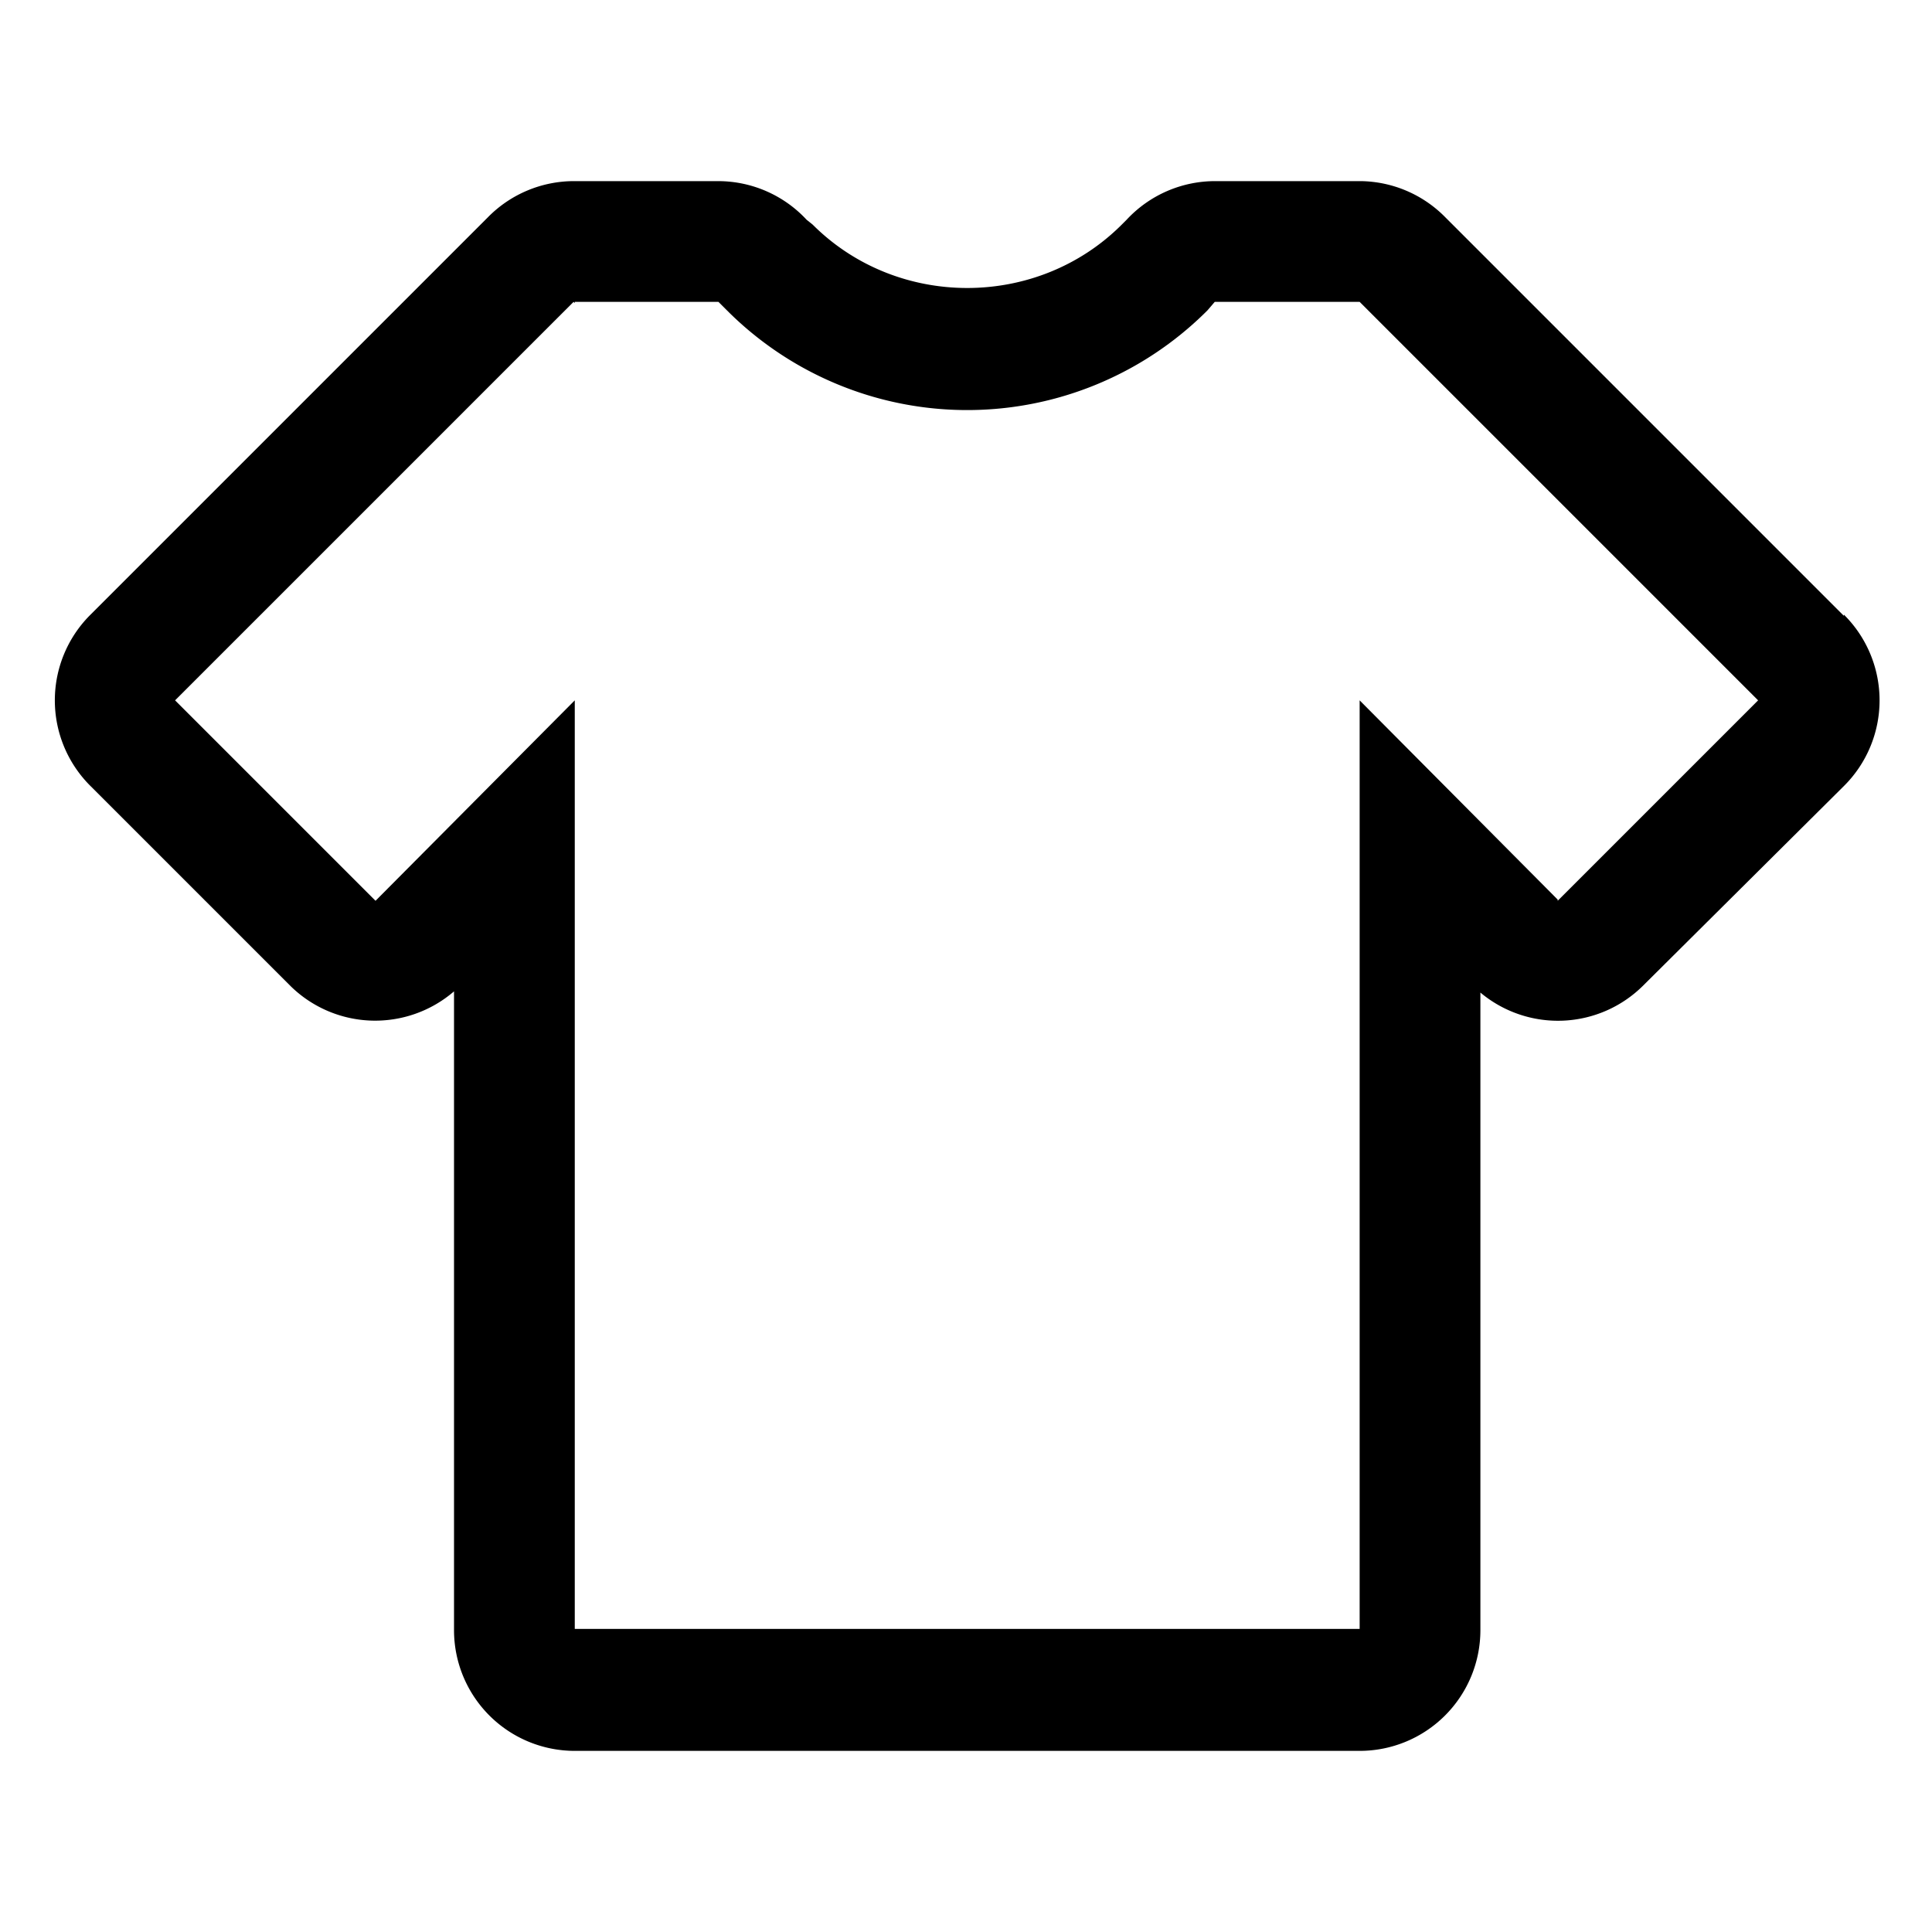
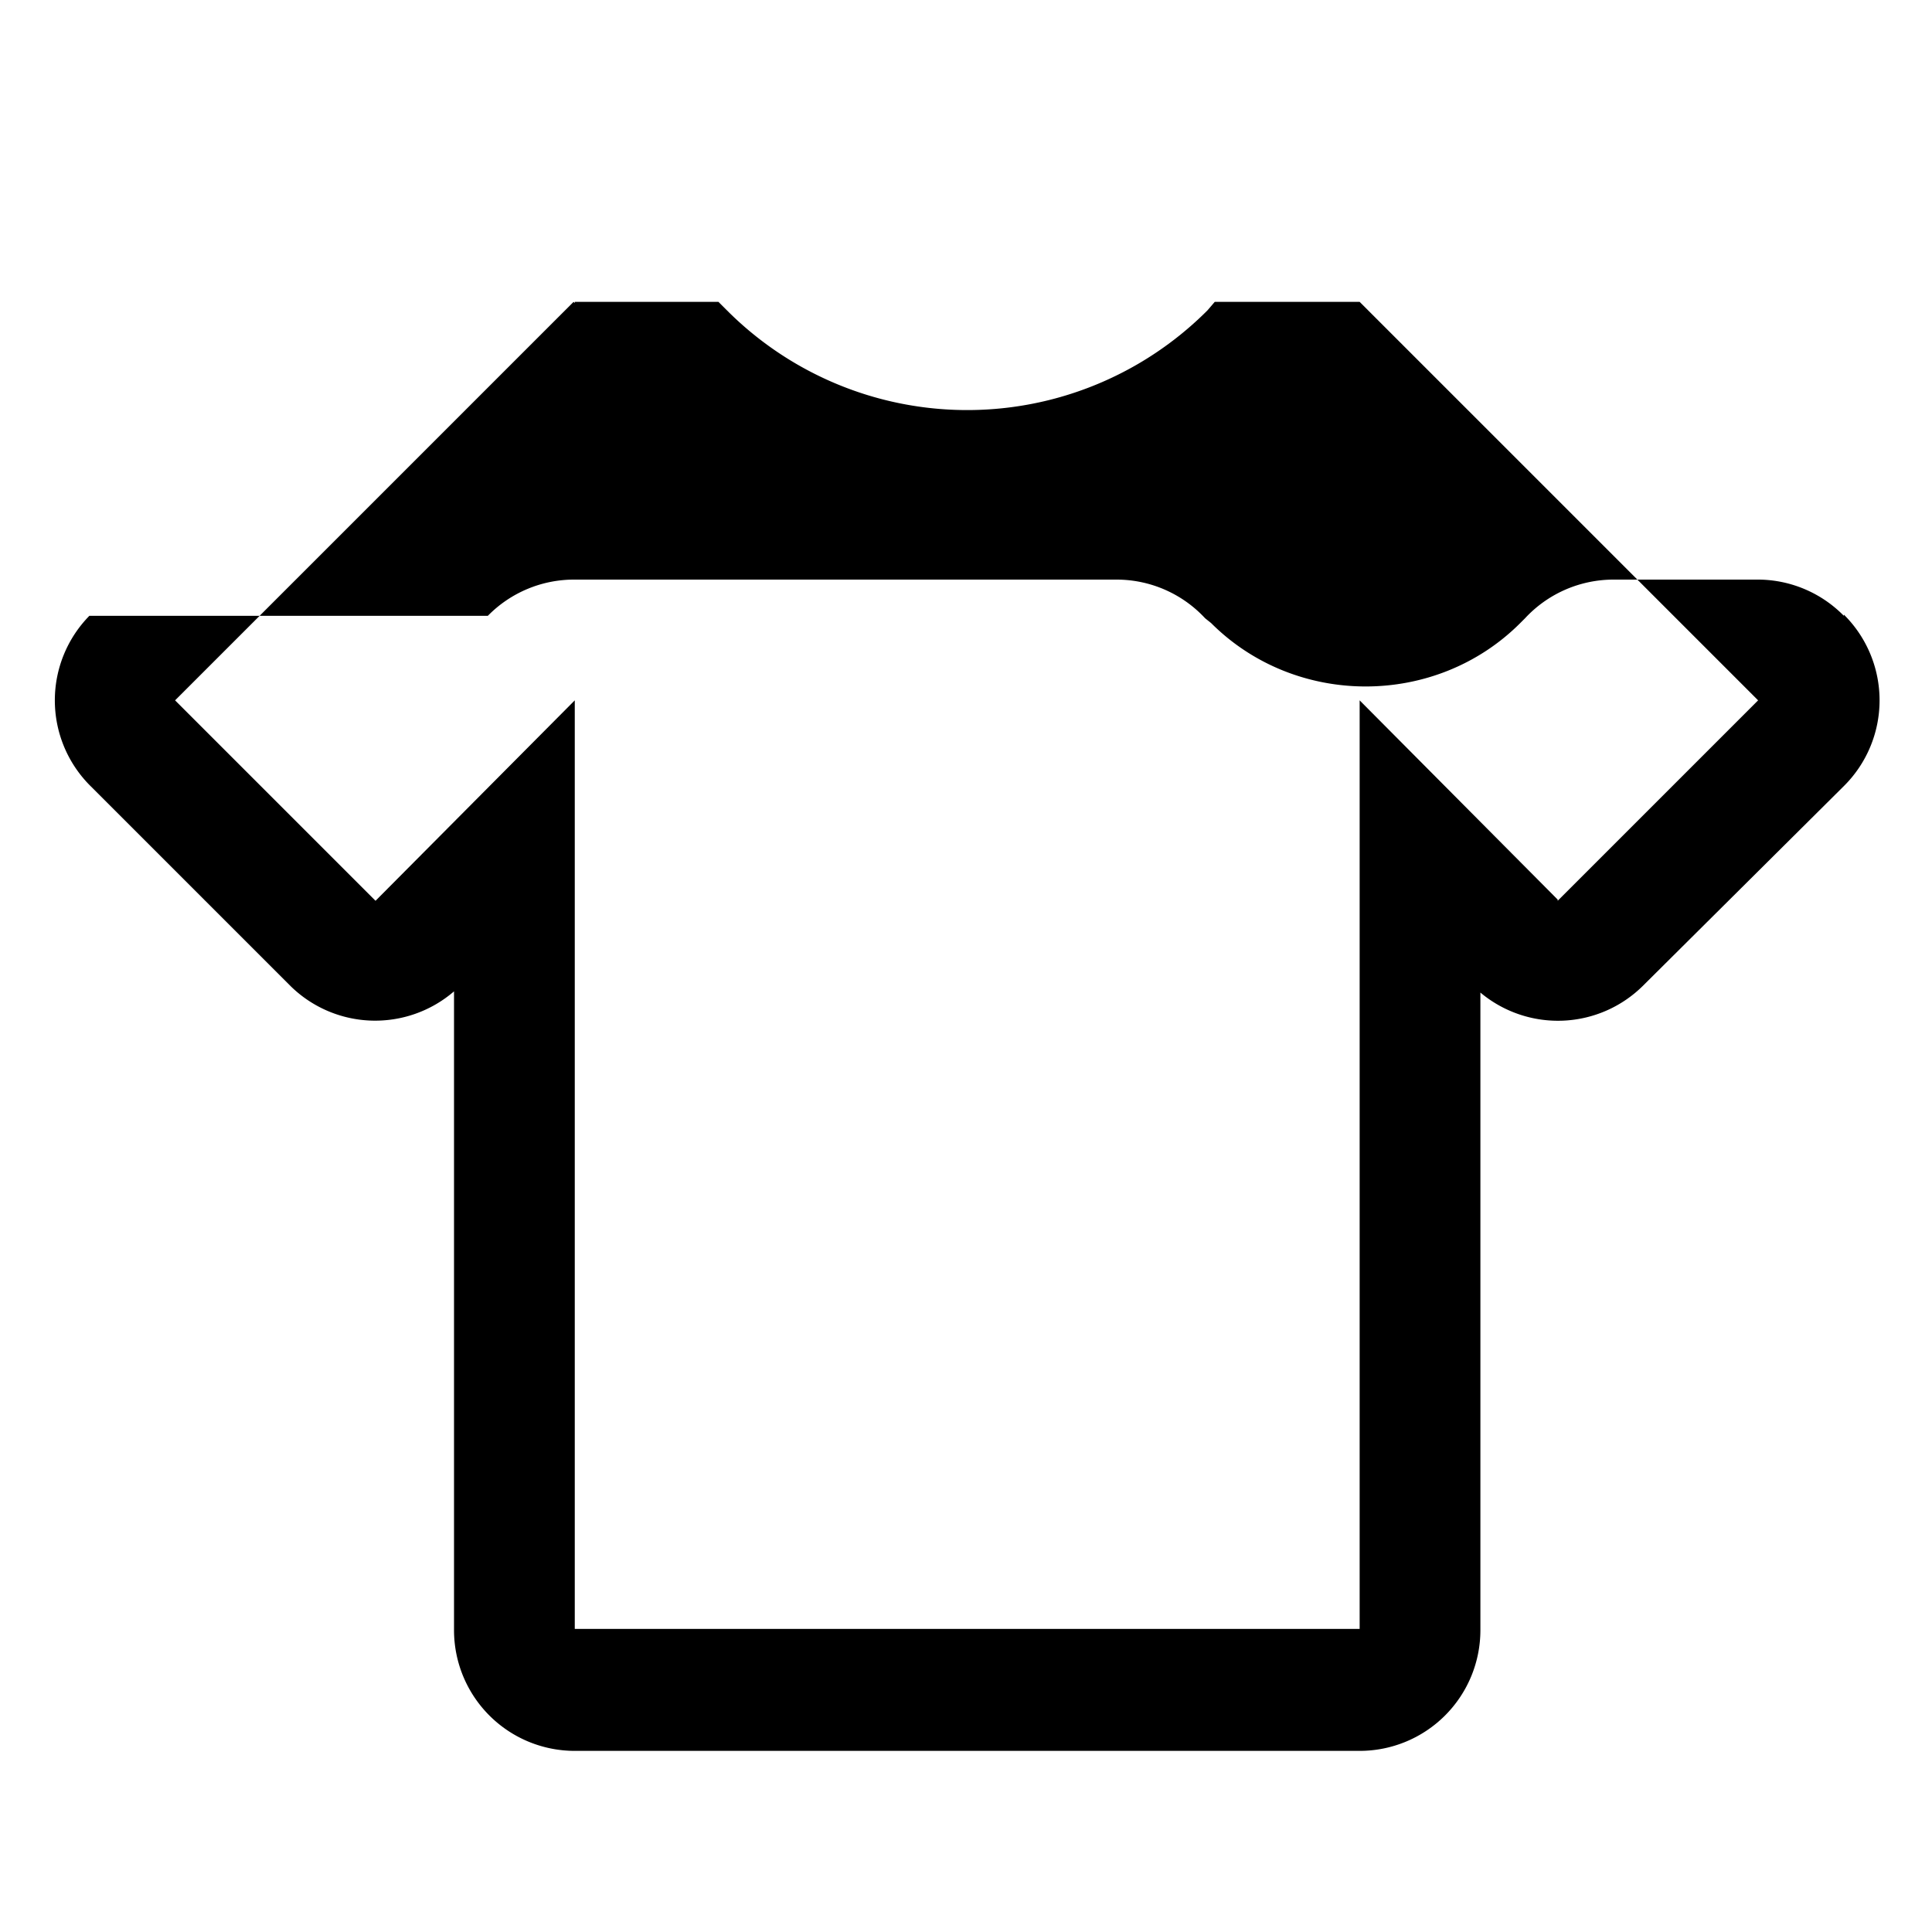
<svg xmlns="http://www.w3.org/2000/svg" class="icon icon--medium icon--type-shirt" stroke-width="1" aria-hidden="true" focusable="false" role="presentation" viewBox="0 0 16 16">
-   <path fill="currentColor" d="M15.27 5.1l-3.3-3.3a1 1 0 00-.7-.3h-1.2a1 1 0 00-.74.32l-.04.04c-.7.7-1.86.7-2.56 0l-.05-.04a1 1 0 00-.73-.32H4.76a1 1 0 00-.72.3L.74 5.1a1 1 0 000 1.4L2.4 8.16a1 1 0 001.36.05v5.29a1 1 0 001 1h6.5a1 1 0 001-1V8.22a1 1 0 001.35-.06l1.66-1.65a1 1 0 000-1.42zM12.9 7.45L11.26 5.8v7.69h-6.5V5.8L3.11 7.46 1.45 5.8l3.3-3.3.01.01V2.5h1.19l.07.07a2.81 2.81 0 003.98 0l.06-.07h1.2l3.3 3.3-1.66 1.66z" />
+   <path fill="currentColor" d="M15.27 5.1a1 1 0 00-.7-.3h-1.2a1 1 0 00-.74.32l-.04.04c-.7.7-1.86.7-2.56 0l-.05-.04a1 1 0 00-.73-.32H4.76a1 1 0 00-.72.3L.74 5.1a1 1 0 000 1.4L2.4 8.16a1 1 0 001.36.05v5.29a1 1 0 001 1h6.5a1 1 0 001-1V8.22a1 1 0 001.35-.06l1.66-1.65a1 1 0 000-1.42zM12.9 7.45L11.26 5.8v7.69h-6.5V5.8L3.11 7.46 1.45 5.8l3.3-3.3.01.01V2.5h1.19l.07.07a2.81 2.81 0 003.98 0l.06-.07h1.2l3.3 3.3-1.66 1.66z" />
</svg>